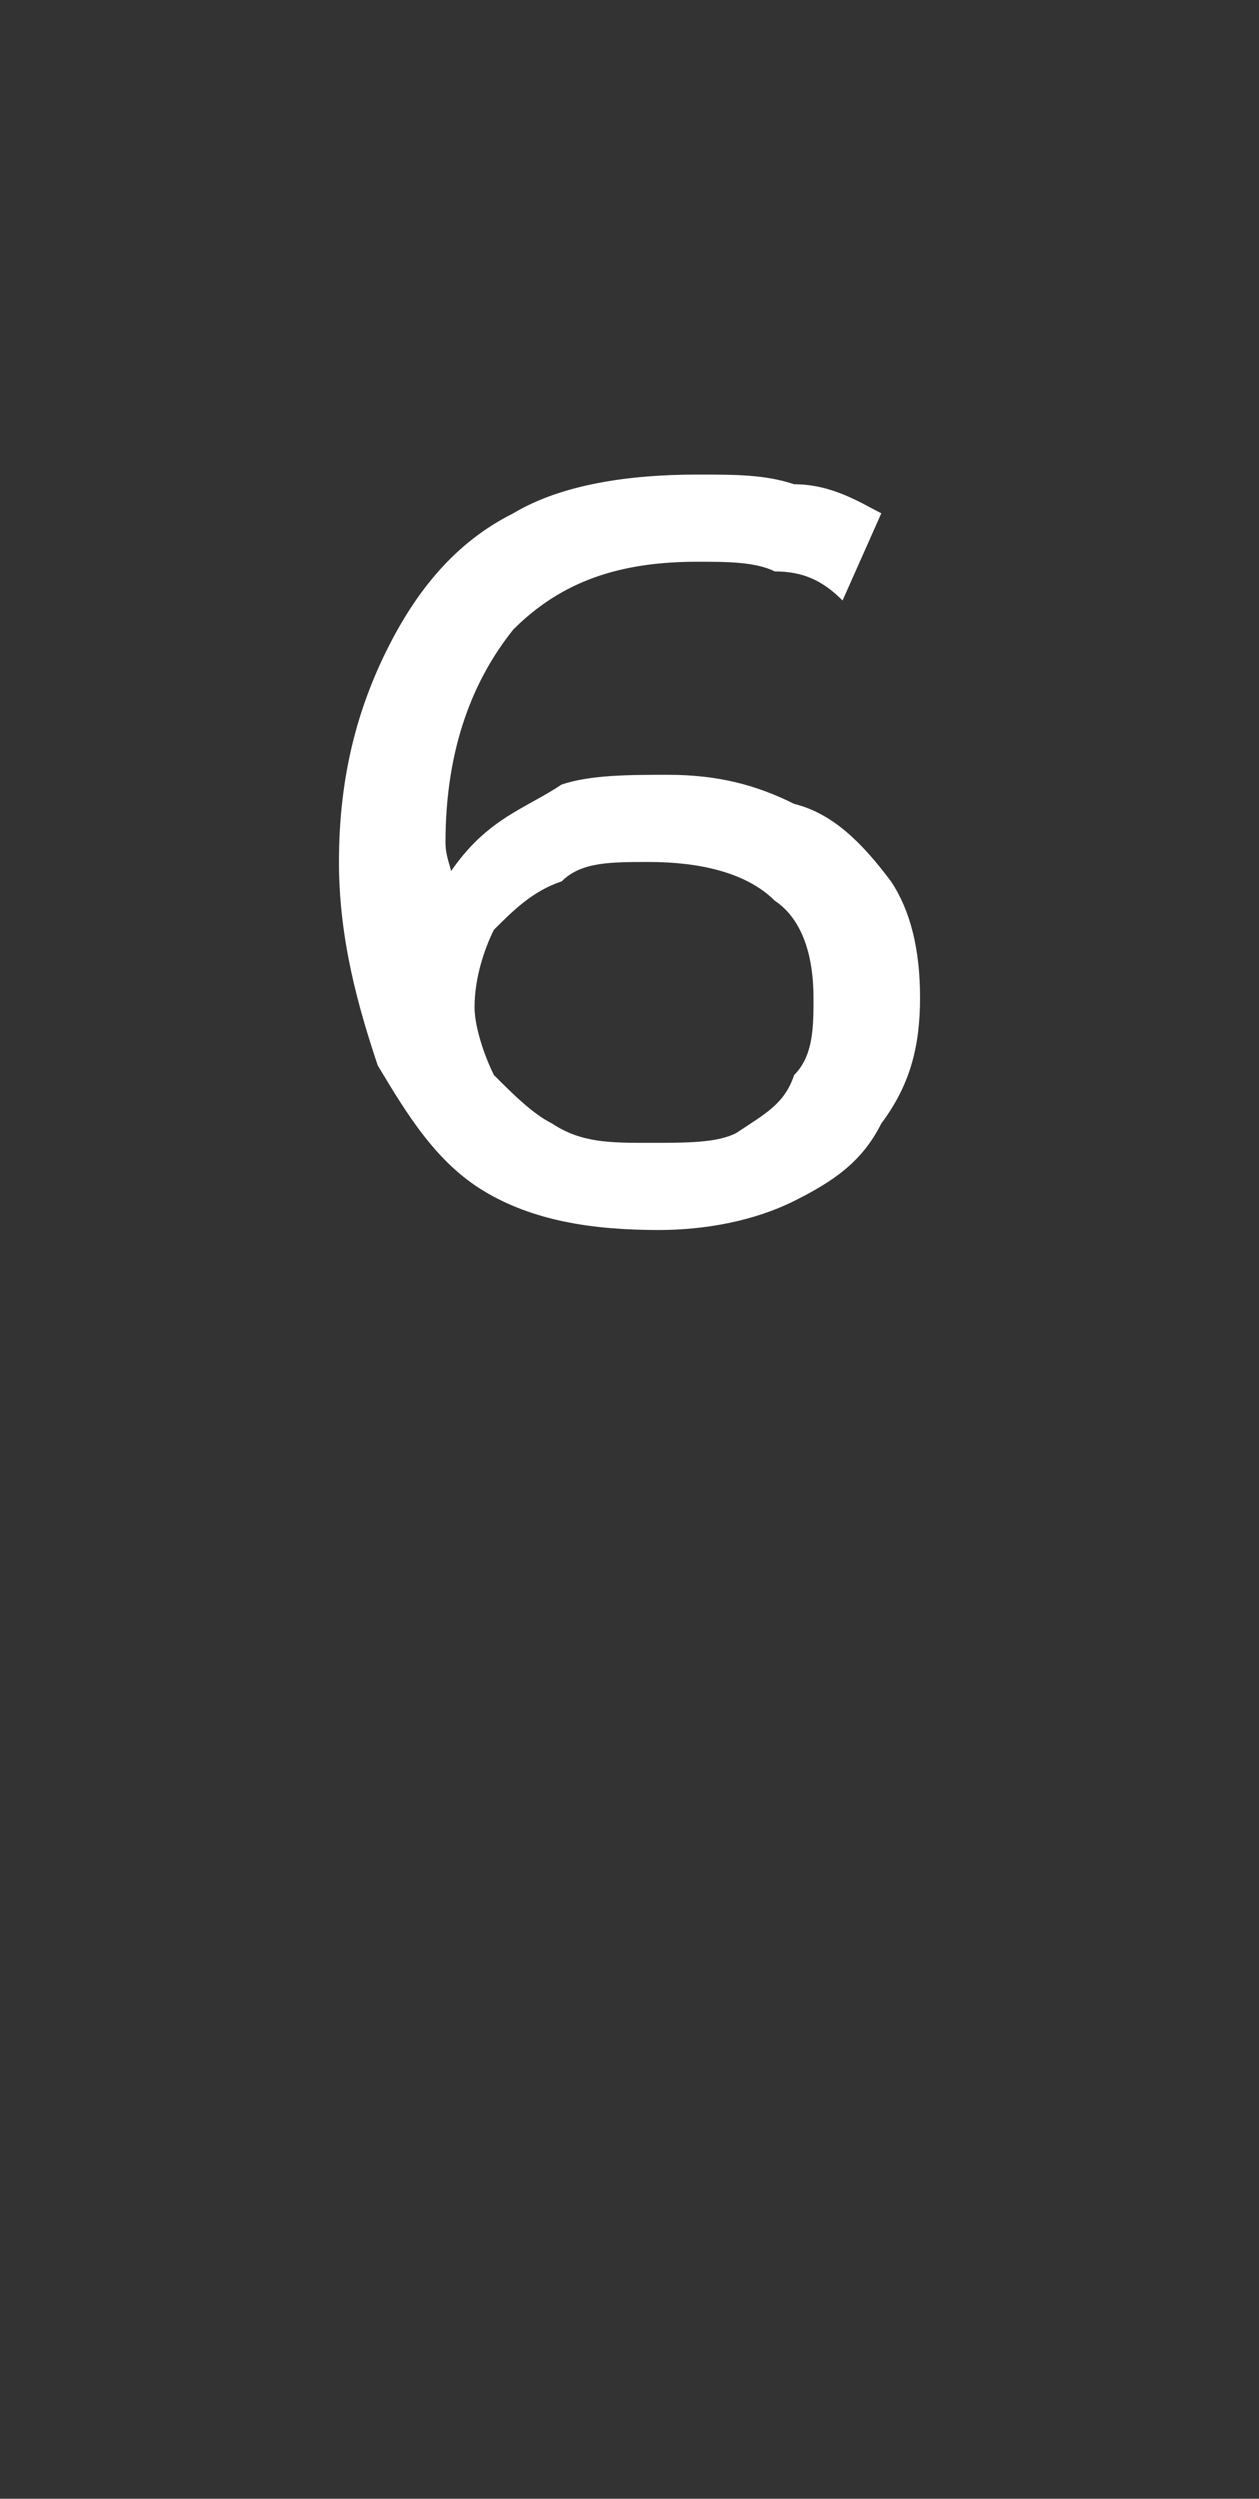
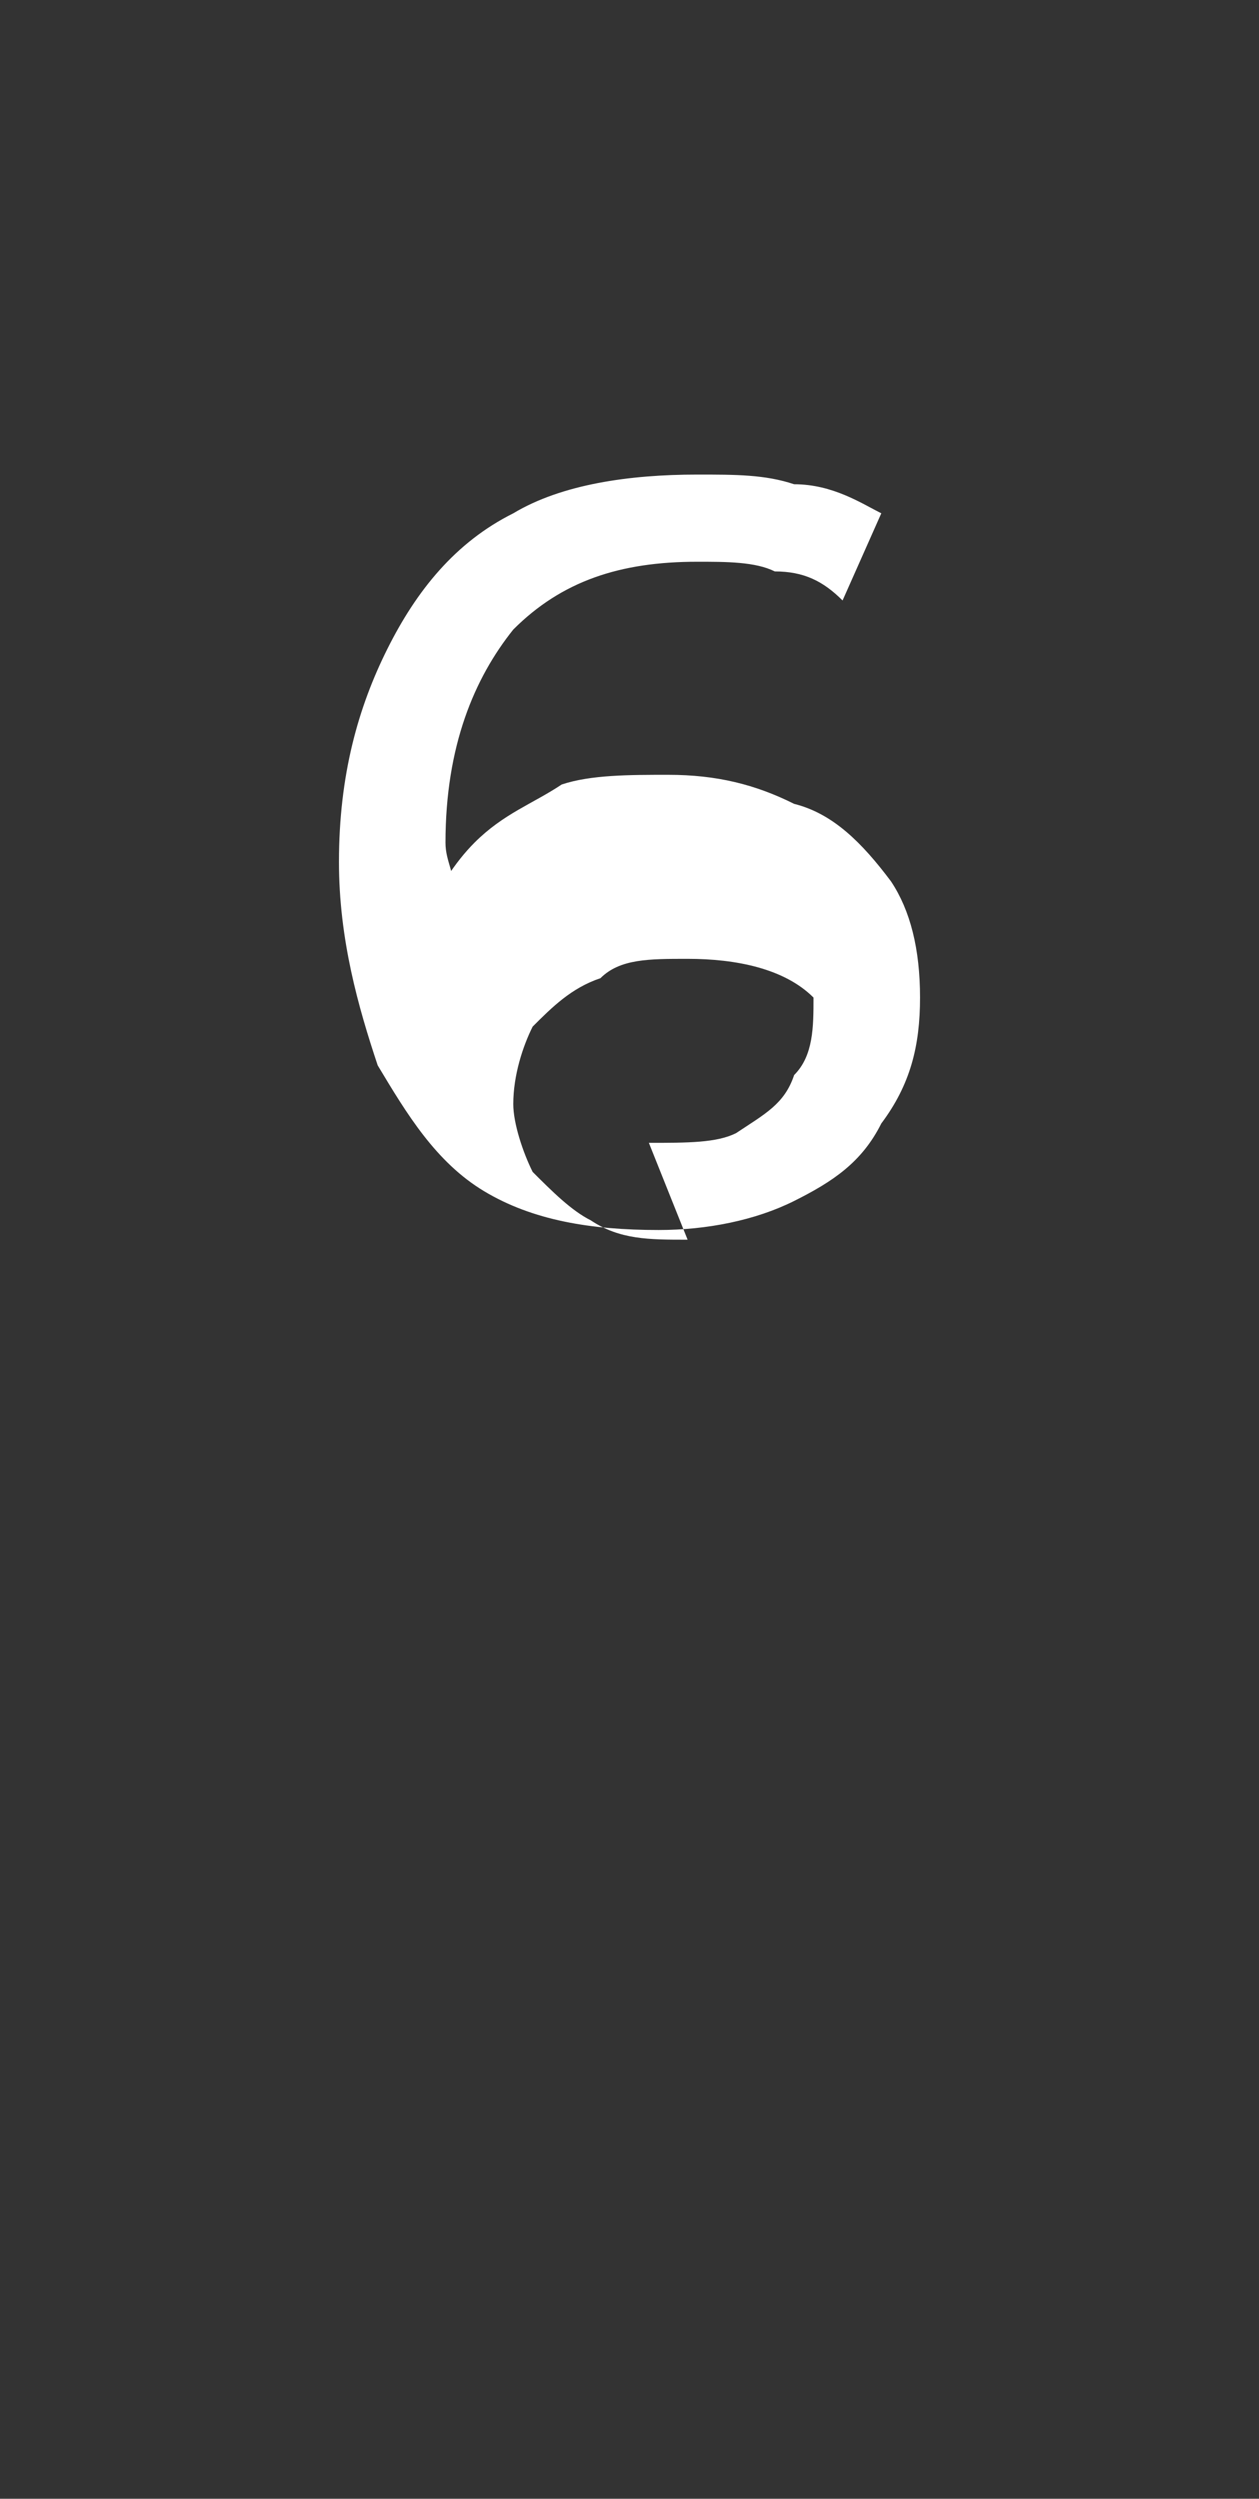
<svg xmlns="http://www.w3.org/2000/svg" version="1.1" width="13px" height="25.8px" viewBox="0 -2 13 25.8" style="top:-2px">
  <rect x="0" y="-2" width="13" height="25.8" fill="#333333" stroke="none" />
  <desc>6</desc>
  <defs />
  <g id="Polygon56070">
-     <path d="m6.8 10.7c-.7 0-1.3-.1-1.8-.4c-.5-.3-.8-.8-1.1-1.3c-.2-.6-.4-1.3-.4-2.1c0-.9.2-1.6.5-2.2c.3-.6.7-1.1 1.3-1.4c.5-.3 1.2-.4 1.9-.4c.4 0 .7 0 1 .1c.4 0 .7.2.9.3l-.4.9c-.2-.2-.4-.3-.7-.3c-.2-.1-.5-.1-.8-.1c-.8 0-1.4.2-1.9.7c-.4.5-.7 1.2-.7 2.2c0 .2.1.3.1.6c0 .2 0 .4.1.6l-.4-.4c.1-.3.3-.6.5-.8c.3-.3.6-.4.9-.6c.3-.1.7-.1 1.1-.1c.5 0 .9.1 1.3.3c.4.1.7.4 1 .8c.2.3.3.7.3 1.2c0 .5-.1.9-.4 1.3c-.2.4-.5.6-.9.8c-.4.2-.9.3-1.4.3zm-.1-.9c.4 0 .7 0 .9-.1c.3-.2.5-.3.6-.6c.2-.2.2-.5.2-.8c0-.4-.1-.8-.4-1c-.3-.3-.8-.4-1.3-.4c-.4 0-.7 0-.9.2c-.3.1-.5.3-.7.5c-.1.2-.2.5-.2.8c0 .2.1.5.2.7c.2.2.4.4.6.5c.3.2.6.2 1 .2z" stroke="none" fill="#fff" />
+     <path d="m6.8 10.7c-.7 0-1.3-.1-1.8-.4c-.5-.3-.8-.8-1.1-1.3c-.2-.6-.4-1.3-.4-2.1c0-.9.2-1.6.5-2.2c.3-.6.7-1.1 1.3-1.4c.5-.3 1.2-.4 1.9-.4c.4 0 .7 0 1 .1c.4 0 .7.2.9.3l-.4.9c-.2-.2-.4-.3-.7-.3c-.2-.1-.5-.1-.8-.1c-.8 0-1.4.2-1.9.7c-.4.5-.7 1.2-.7 2.2c0 .2.1.3.1.6c0 .2 0 .4.1.6l-.4-.4c.1-.3.3-.6.5-.8c.3-.3.6-.4.9-.6c.3-.1.7-.1 1.1-.1c.5 0 .9.1 1.3.3c.4.1.7.4 1 .8c.2.3.3.7.3 1.2c0 .5-.1.9-.4 1.3c-.2.4-.5.6-.9.8c-.4.2-.9.3-1.4.3zm-.1-.9c.4 0 .7 0 .9-.1c.3-.2.5-.3.6-.6c.2-.2.2-.5.2-.8c-.3-.3-.8-.4-1.3-.4c-.4 0-.7 0-.9.2c-.3.1-.5.3-.7.5c-.1.2-.2.5-.2.8c0 .2.1.5.2.7c.2.2.4.4.6.5c.3.2.6.2 1 .2z" stroke="none" fill="#fff" />
  </g>
</svg>